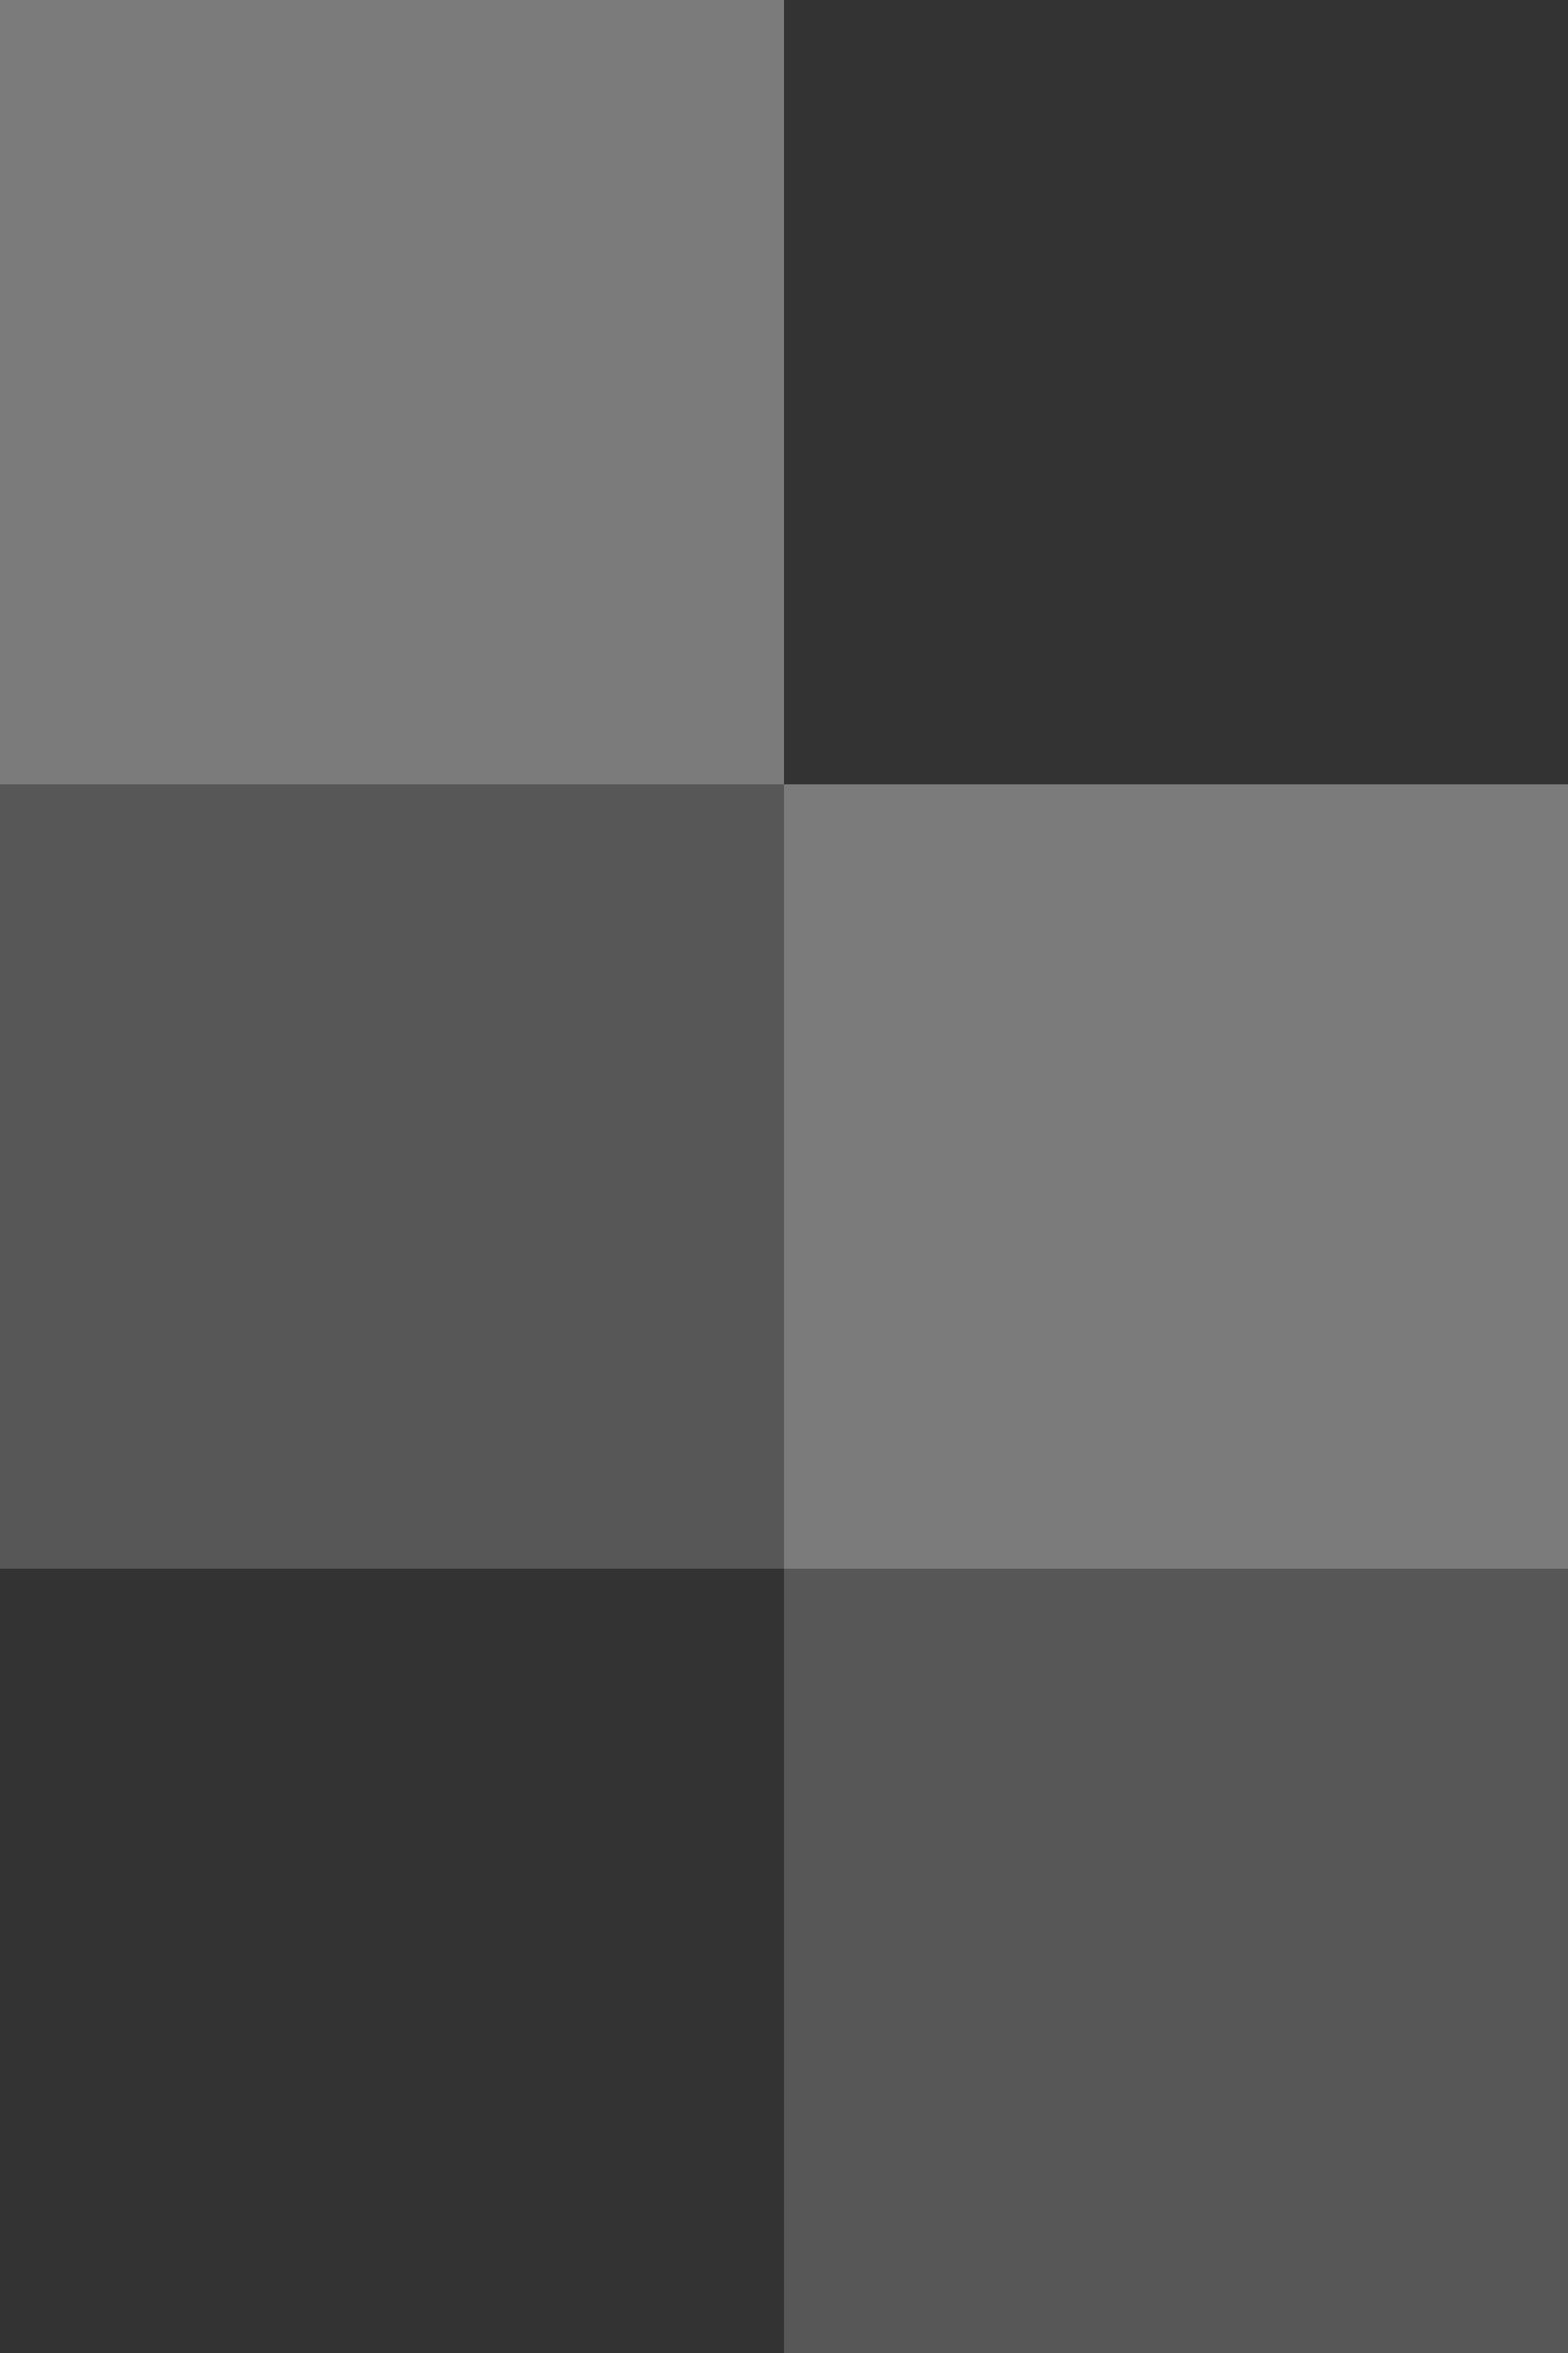
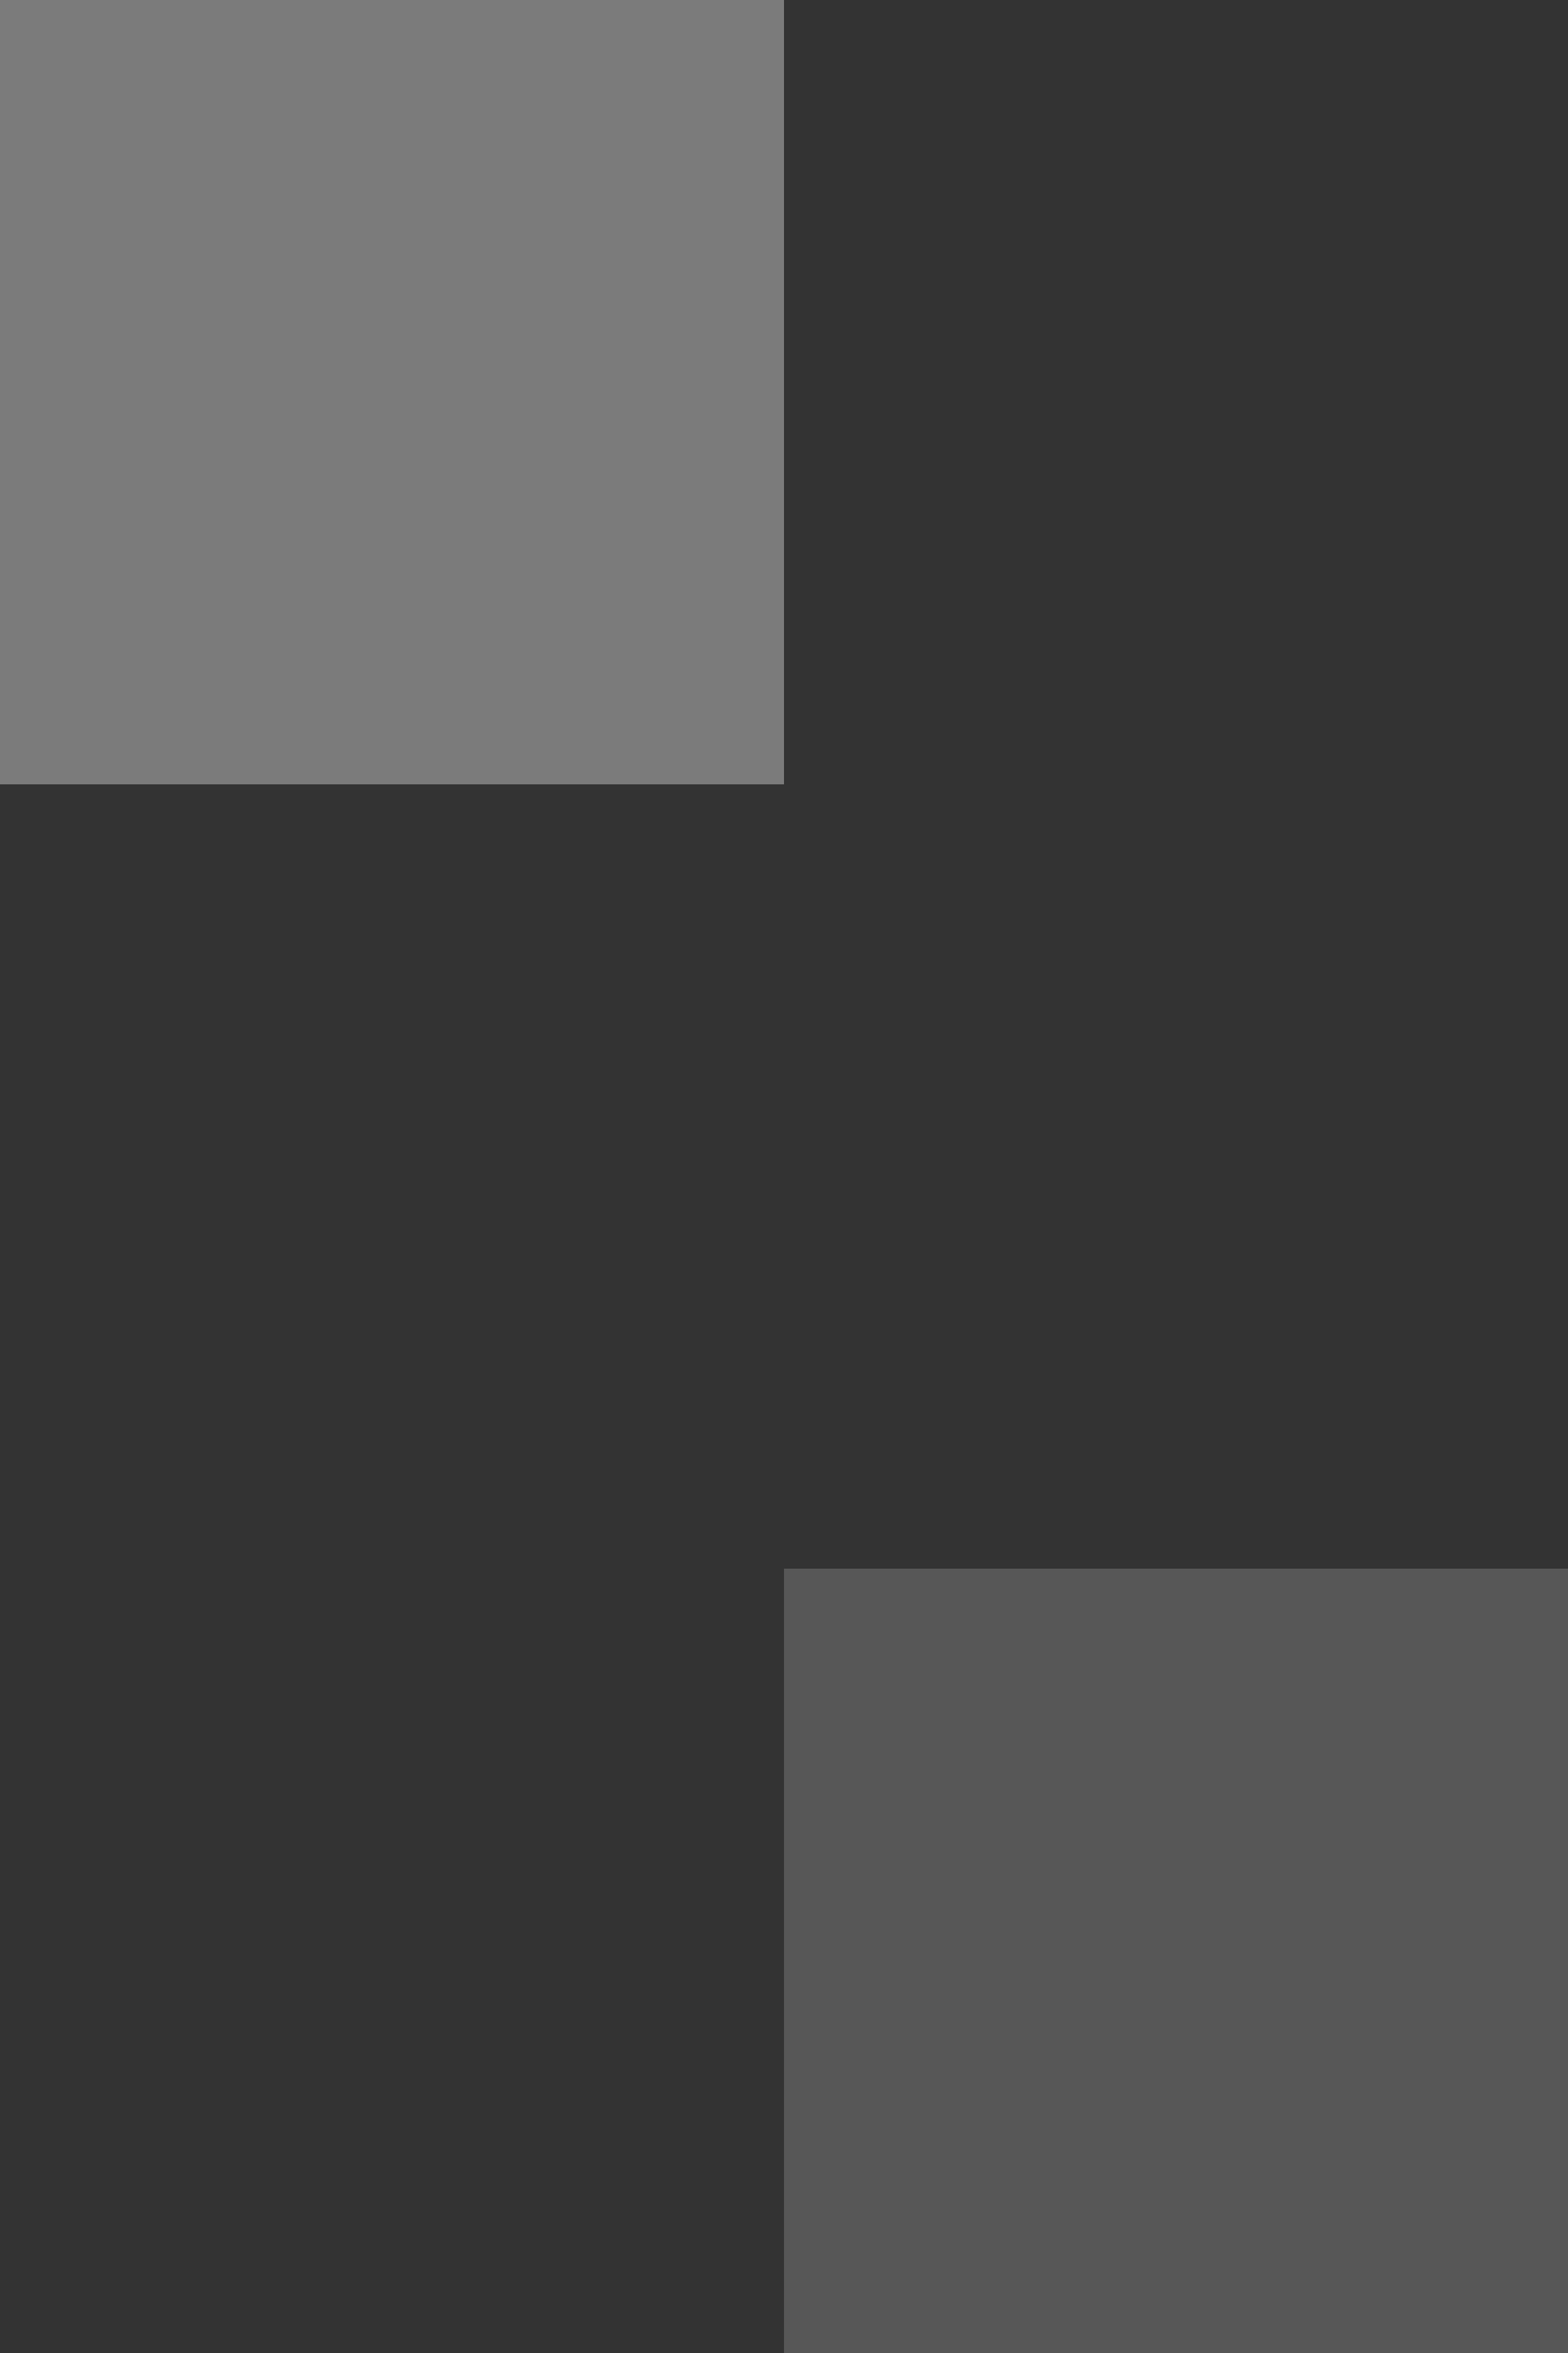
<svg xmlns="http://www.w3.org/2000/svg" viewBox="0 0 157.52 236.28">
  <rect x="0" y="0" width="157.52" height="236.28" fill="#333333" stroke="none" />
  <g fill="#fff" opacity=".7">
    <path d="m0 0h78.76v78.76h-78.76z" opacity=".5" transform="matrix(-1 0 -0 -1 78.76 78.76)" />
-     <path d="m78.76 78.76h78.76v78.76h-78.76z" opacity=".5" transform="matrix(-1 0 -0 -1 236.28 236.28)" />
    <path d="m78.76 157.52h78.76v78.76h-78.76z" opacity=".25" transform="matrix(-1 0 -0 -1 236.28 393.8)" />
-     <path d="m0 78.76h78.76v78.76h-78.76z" opacity=".25" transform="matrix(-1 0 -0 -1 78.76 236.28)" />
  </g>
</svg>